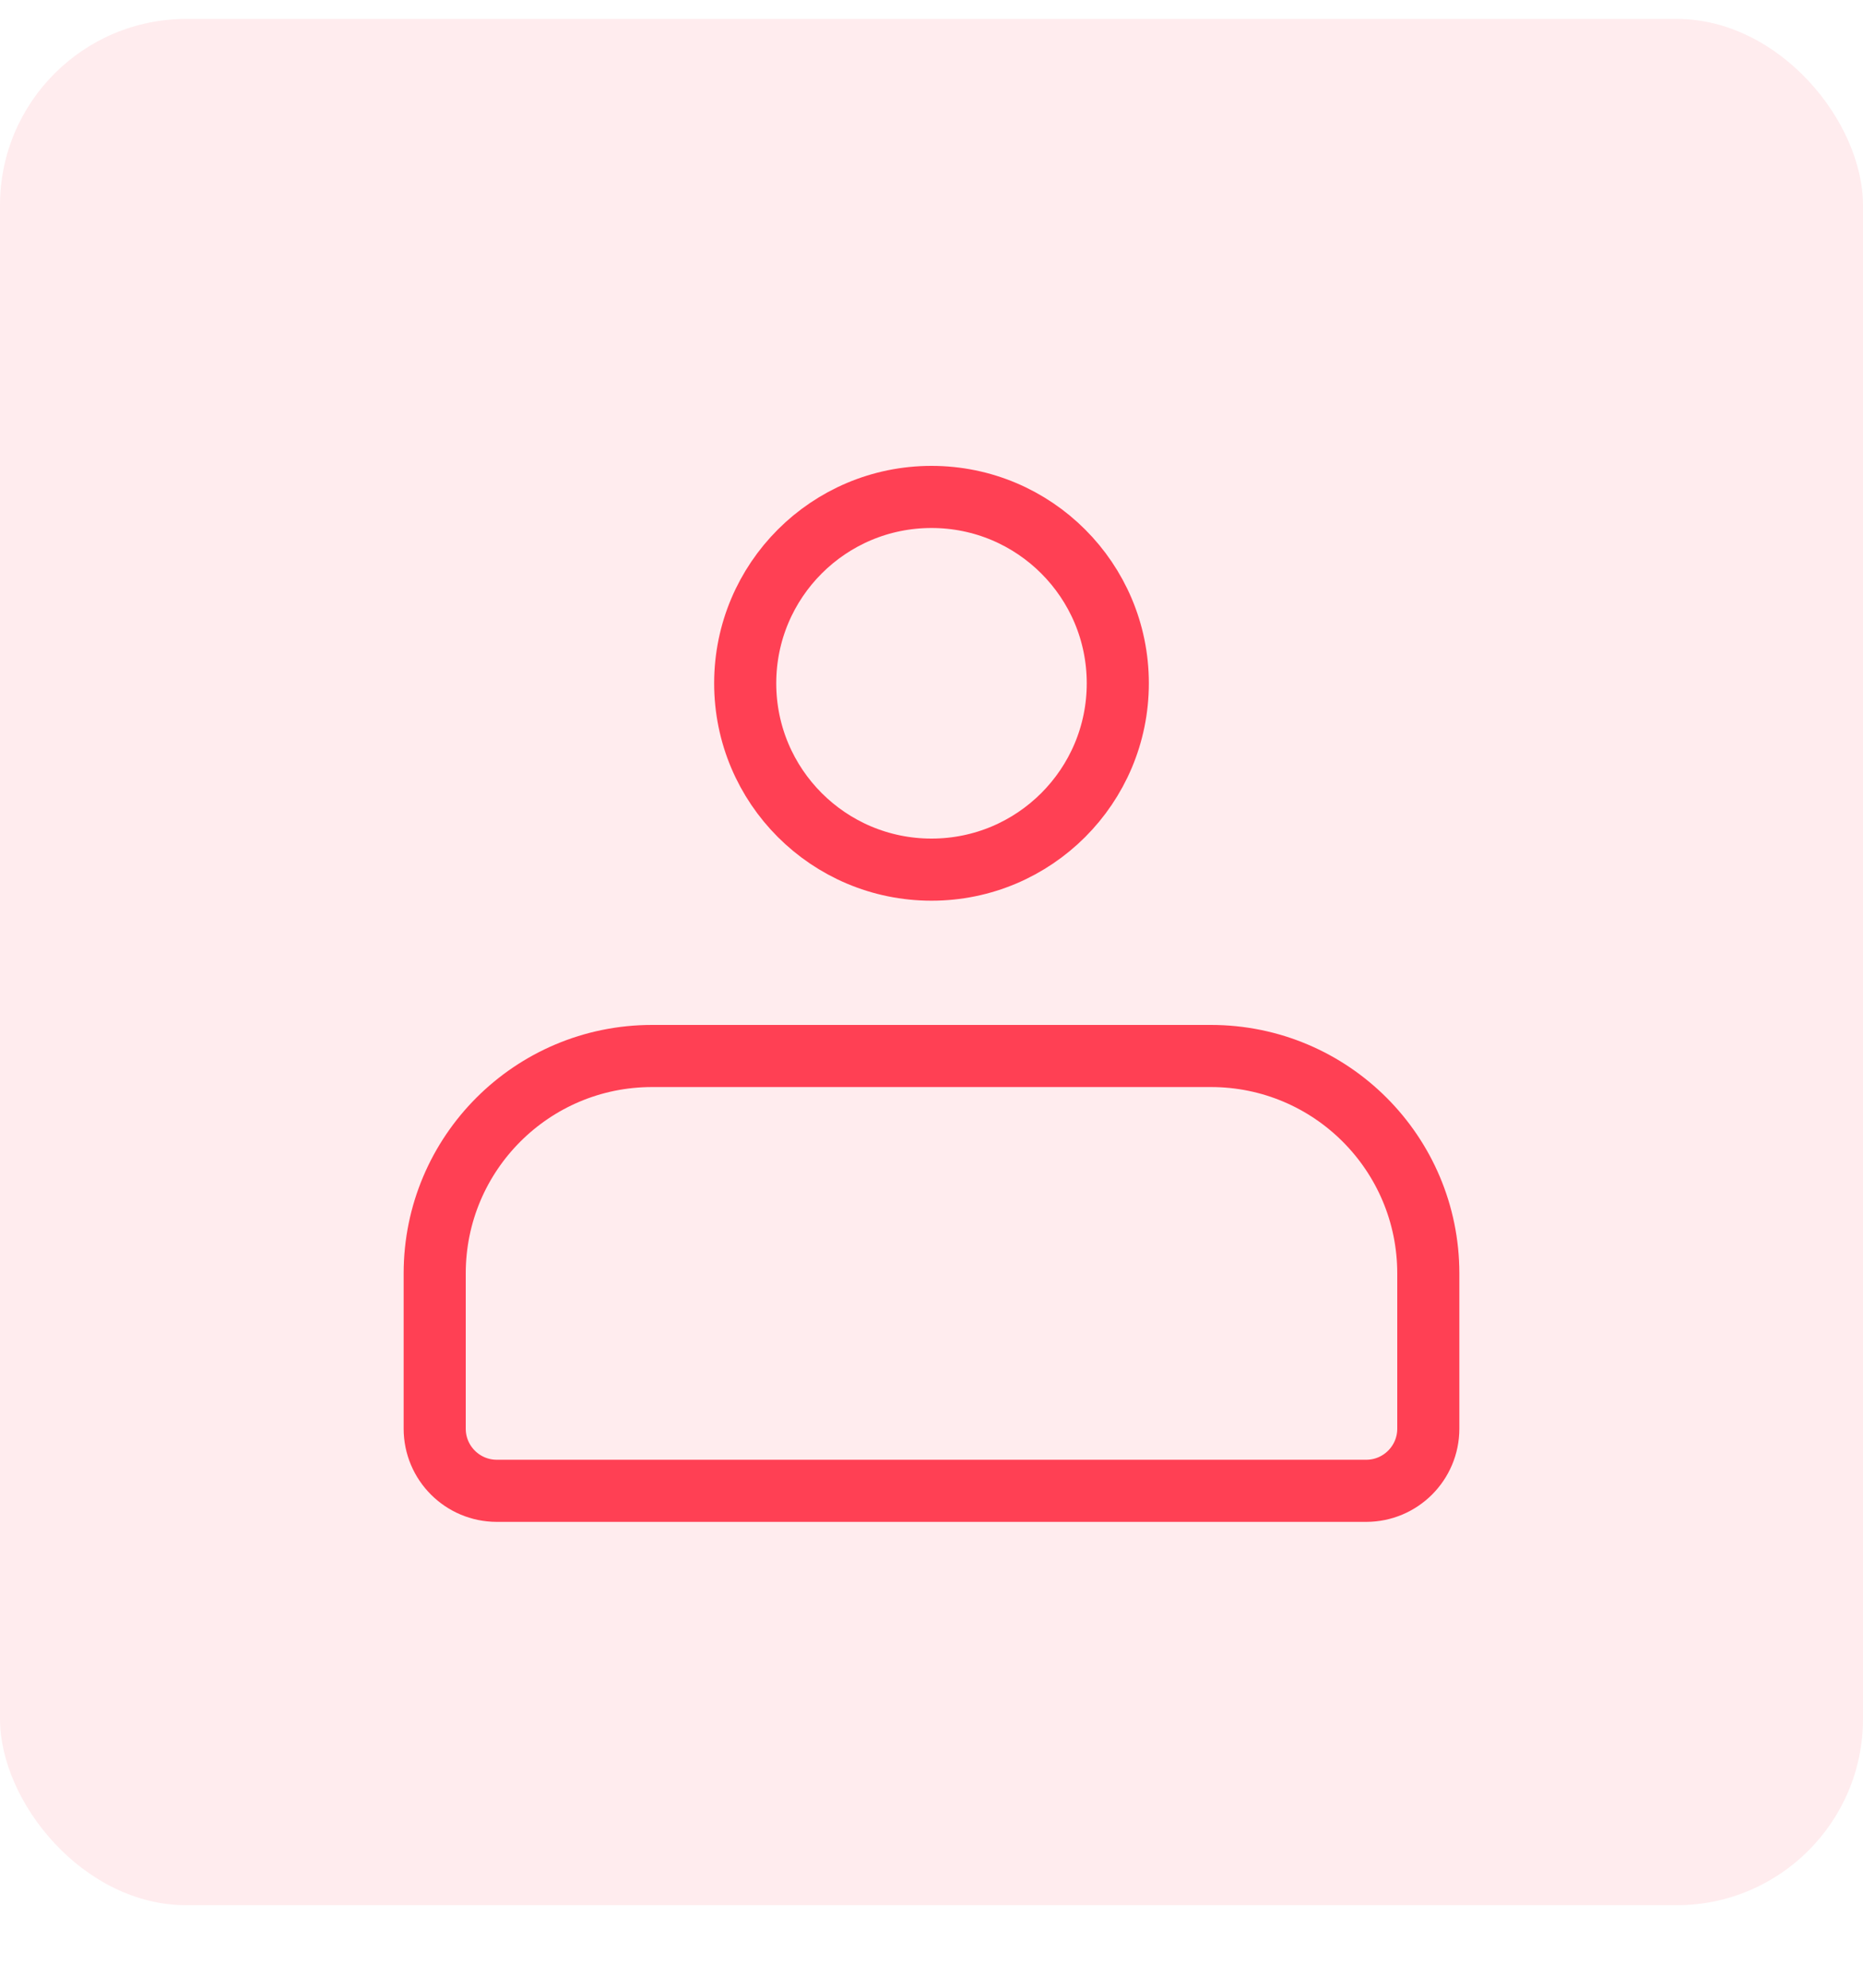
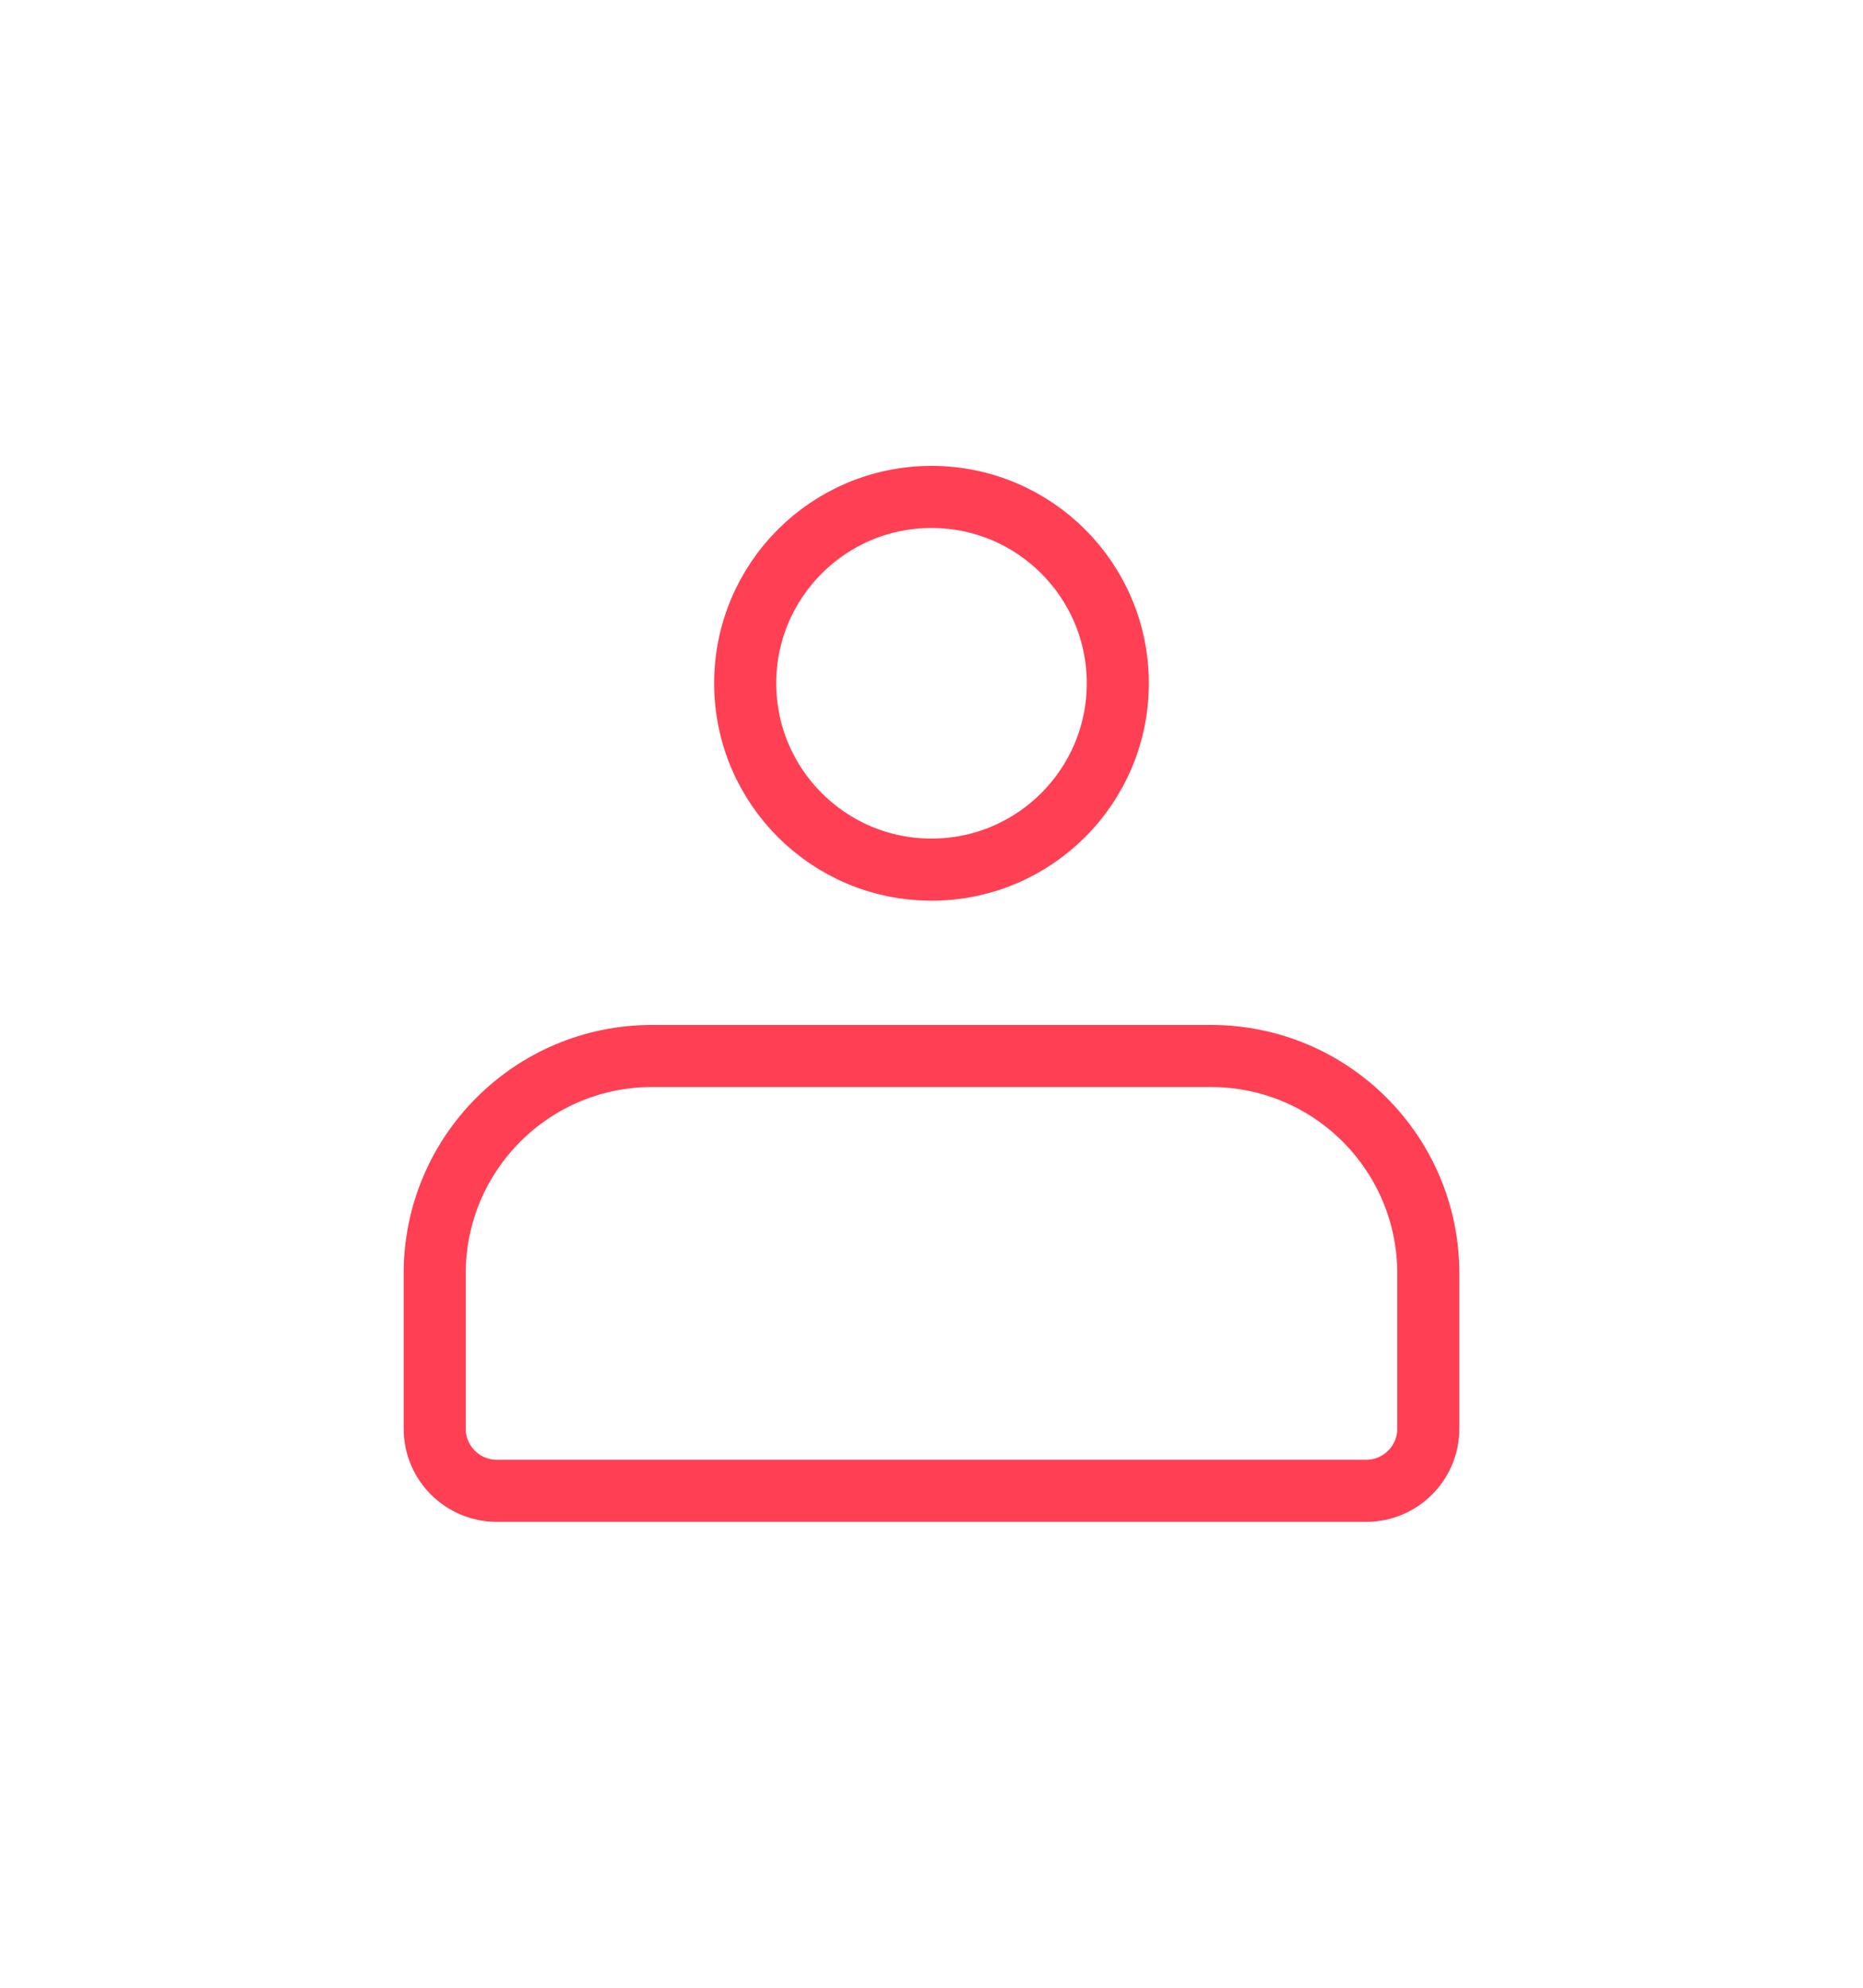
<svg xmlns="http://www.w3.org/2000/svg" width="30px" height="32px" viewBox="0 0 30 32" version="1.1">
  <title>collaborator-logo</title>
  <g id="Product---cloud" stroke="none" stroke-width="1" fill="none" fill-rule="evenodd">
    <g id="MODLR_Product_Cloud-Copy-4" transform="translate(-221, -322)">
      <g id="Pricing-and-Licensing" transform="translate(195, 100)">
        <g id="user-roles" transform="translate(0, 197)">
          <g id="collaborator-user-role">
            <g id="collaborator-logo" transform="translate(26, 25.305)">
-               <rect id="Rectangle" fill-opacity="0.1" fill="#FF4054" x="0" y="0" width="30" height="30.366" rx="3" />
              <g id="collaborator" transform="translate(7, 7.695)" stroke="#FF4054">
                <path d="M3.5,9 L12.5,9 C14.433,9 16,10.567 16,12.5 L16,15 C16,15.552 15.552,16 15,16 L1,16 C0.448,16 6.76353751e-17,15.552 0,15 L0,12.5 C-2.36723813e-16,10.567 1.567,9 3.5,9 Z" id="Rectangle" />
                <circle id="Oval" cx="8" cy="3" r="3" />
              </g>
            </g>
          </g>
        </g>
      </g>
    </g>
  </g>
</svg>